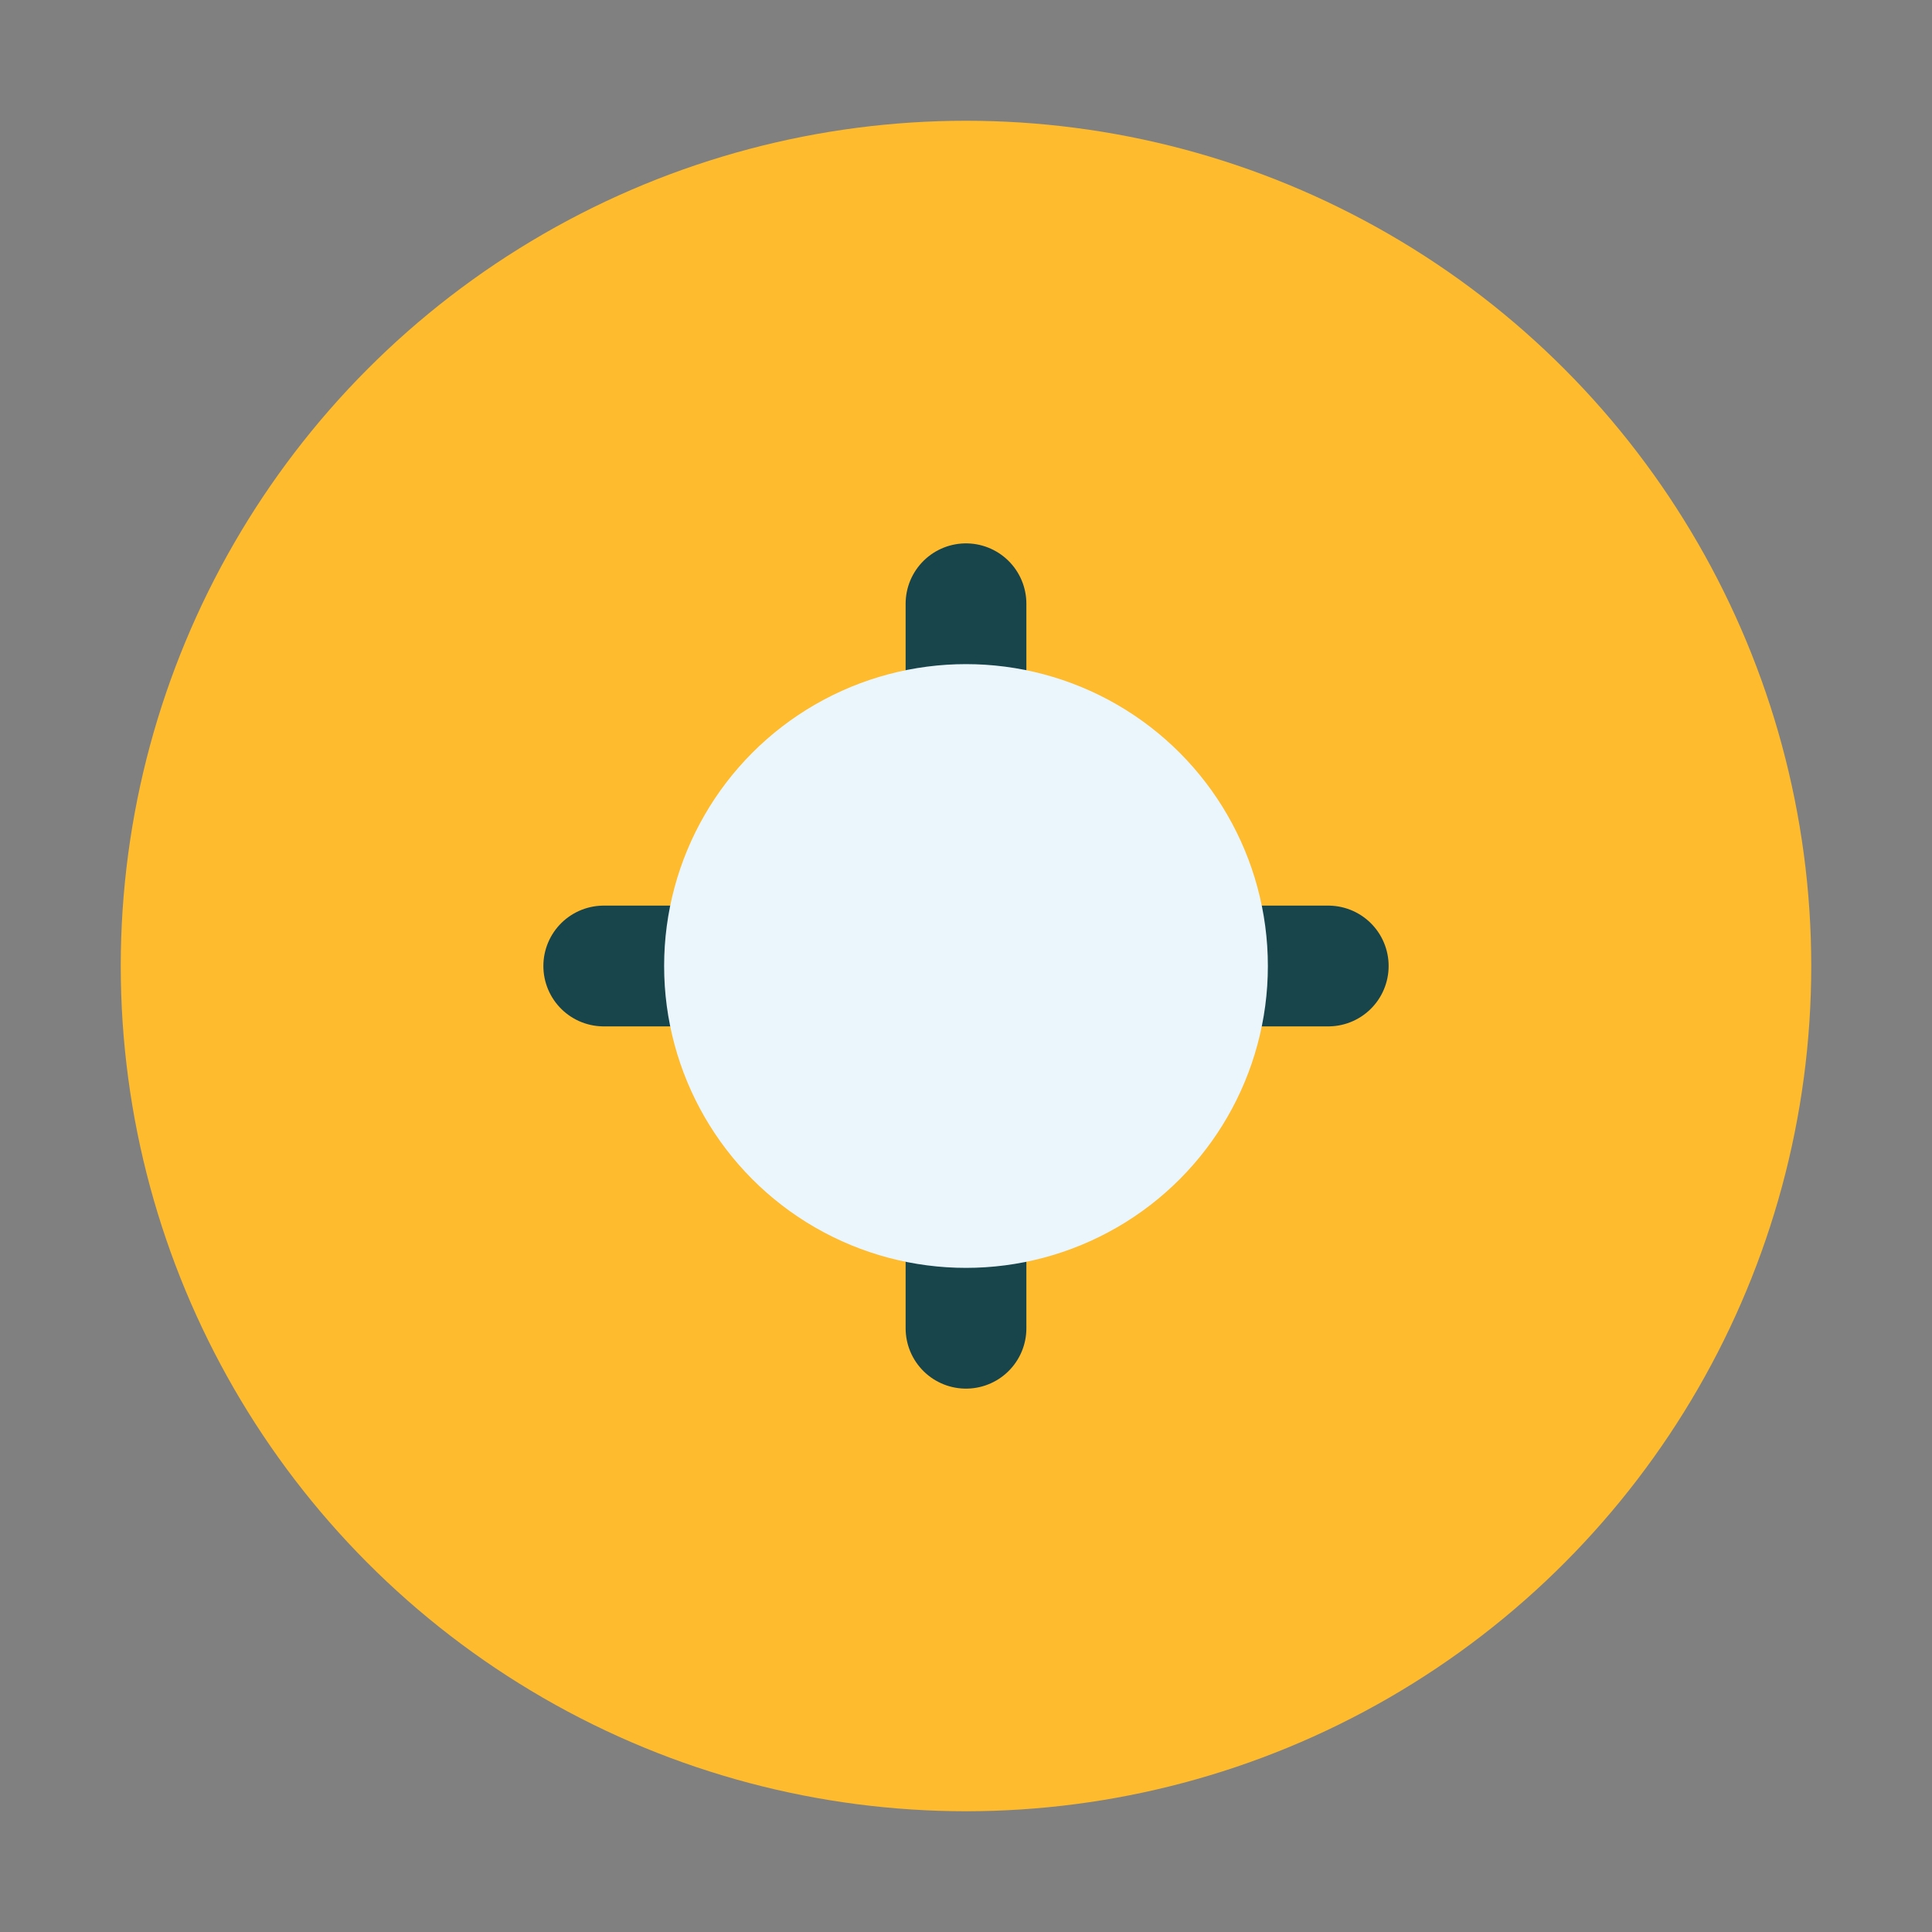
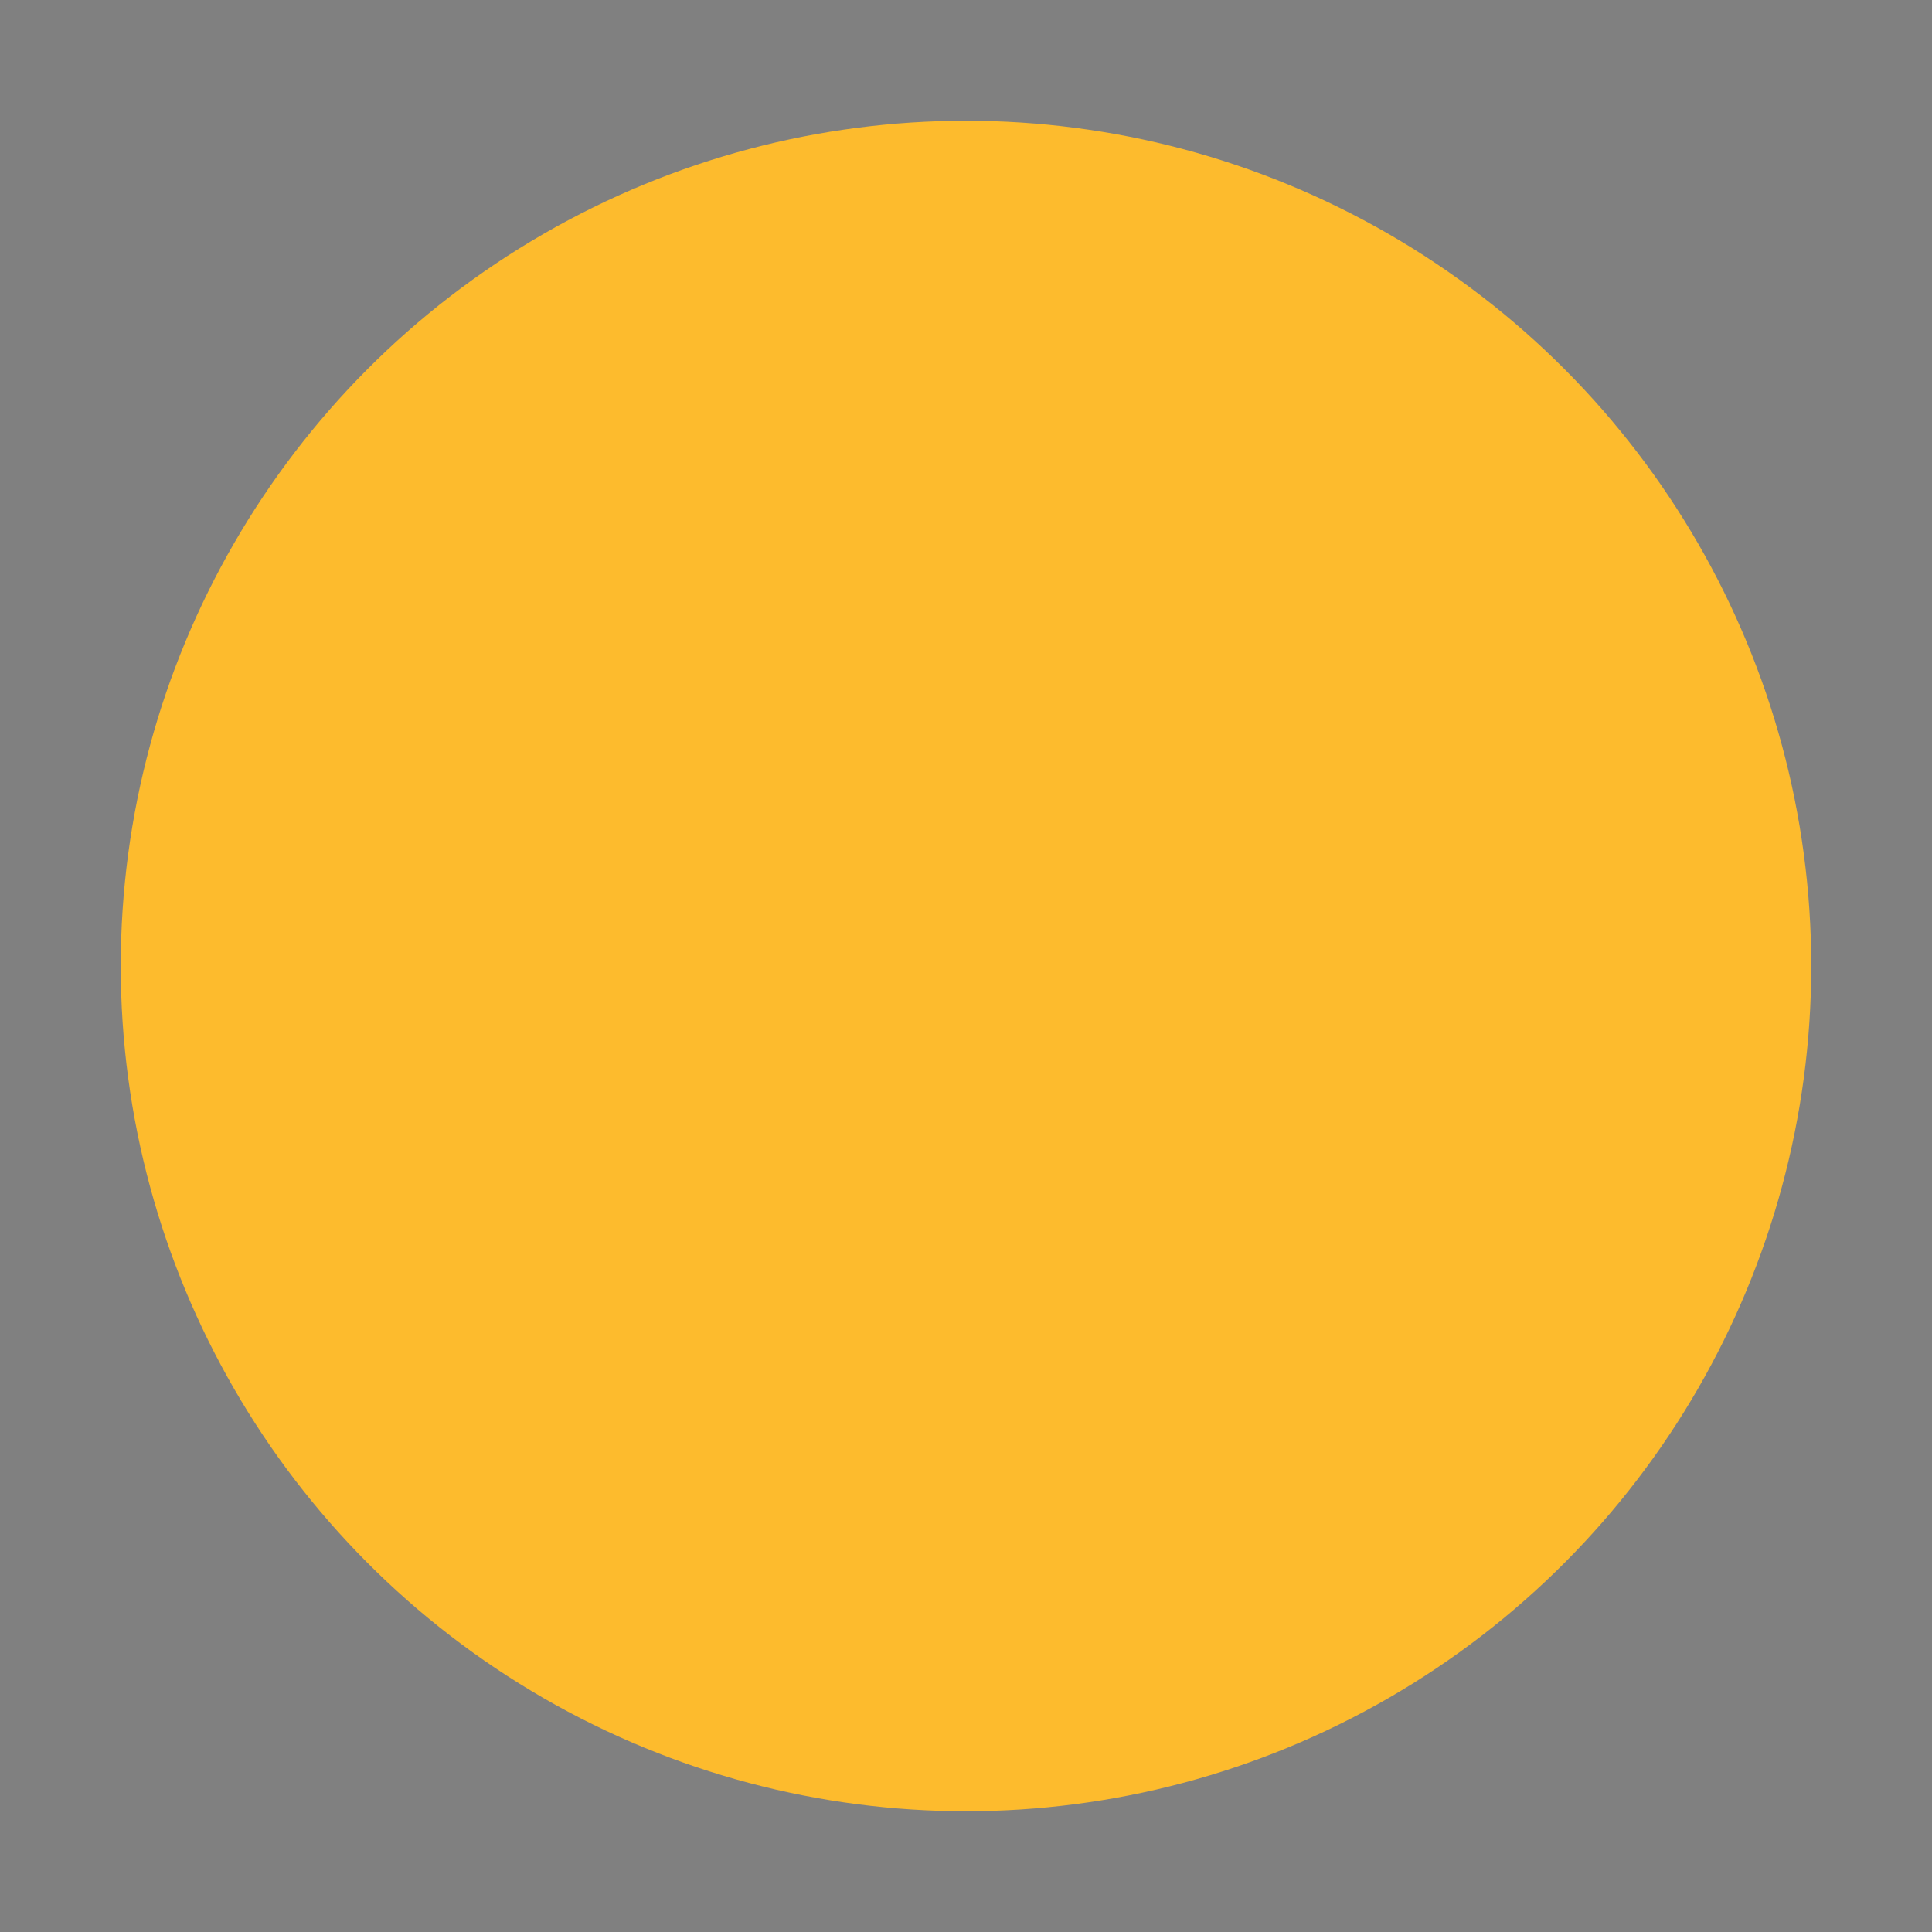
<svg xmlns="http://www.w3.org/2000/svg" width="32" height="32" viewBox="0 0 32 32">
  <rect x="0" y="0" width="32" height="32" fill="#808080" stroke="none" />
  <circle cx="16" cy="16" r="14" fill="#FDBB2D" />
-   <path d="M16 10v12M10 16h12" stroke="#18444C" stroke-width="2" stroke-linecap="round" />
-   <circle cx="16" cy="16" r="5" fill="#EAF6FB" />
</svg>